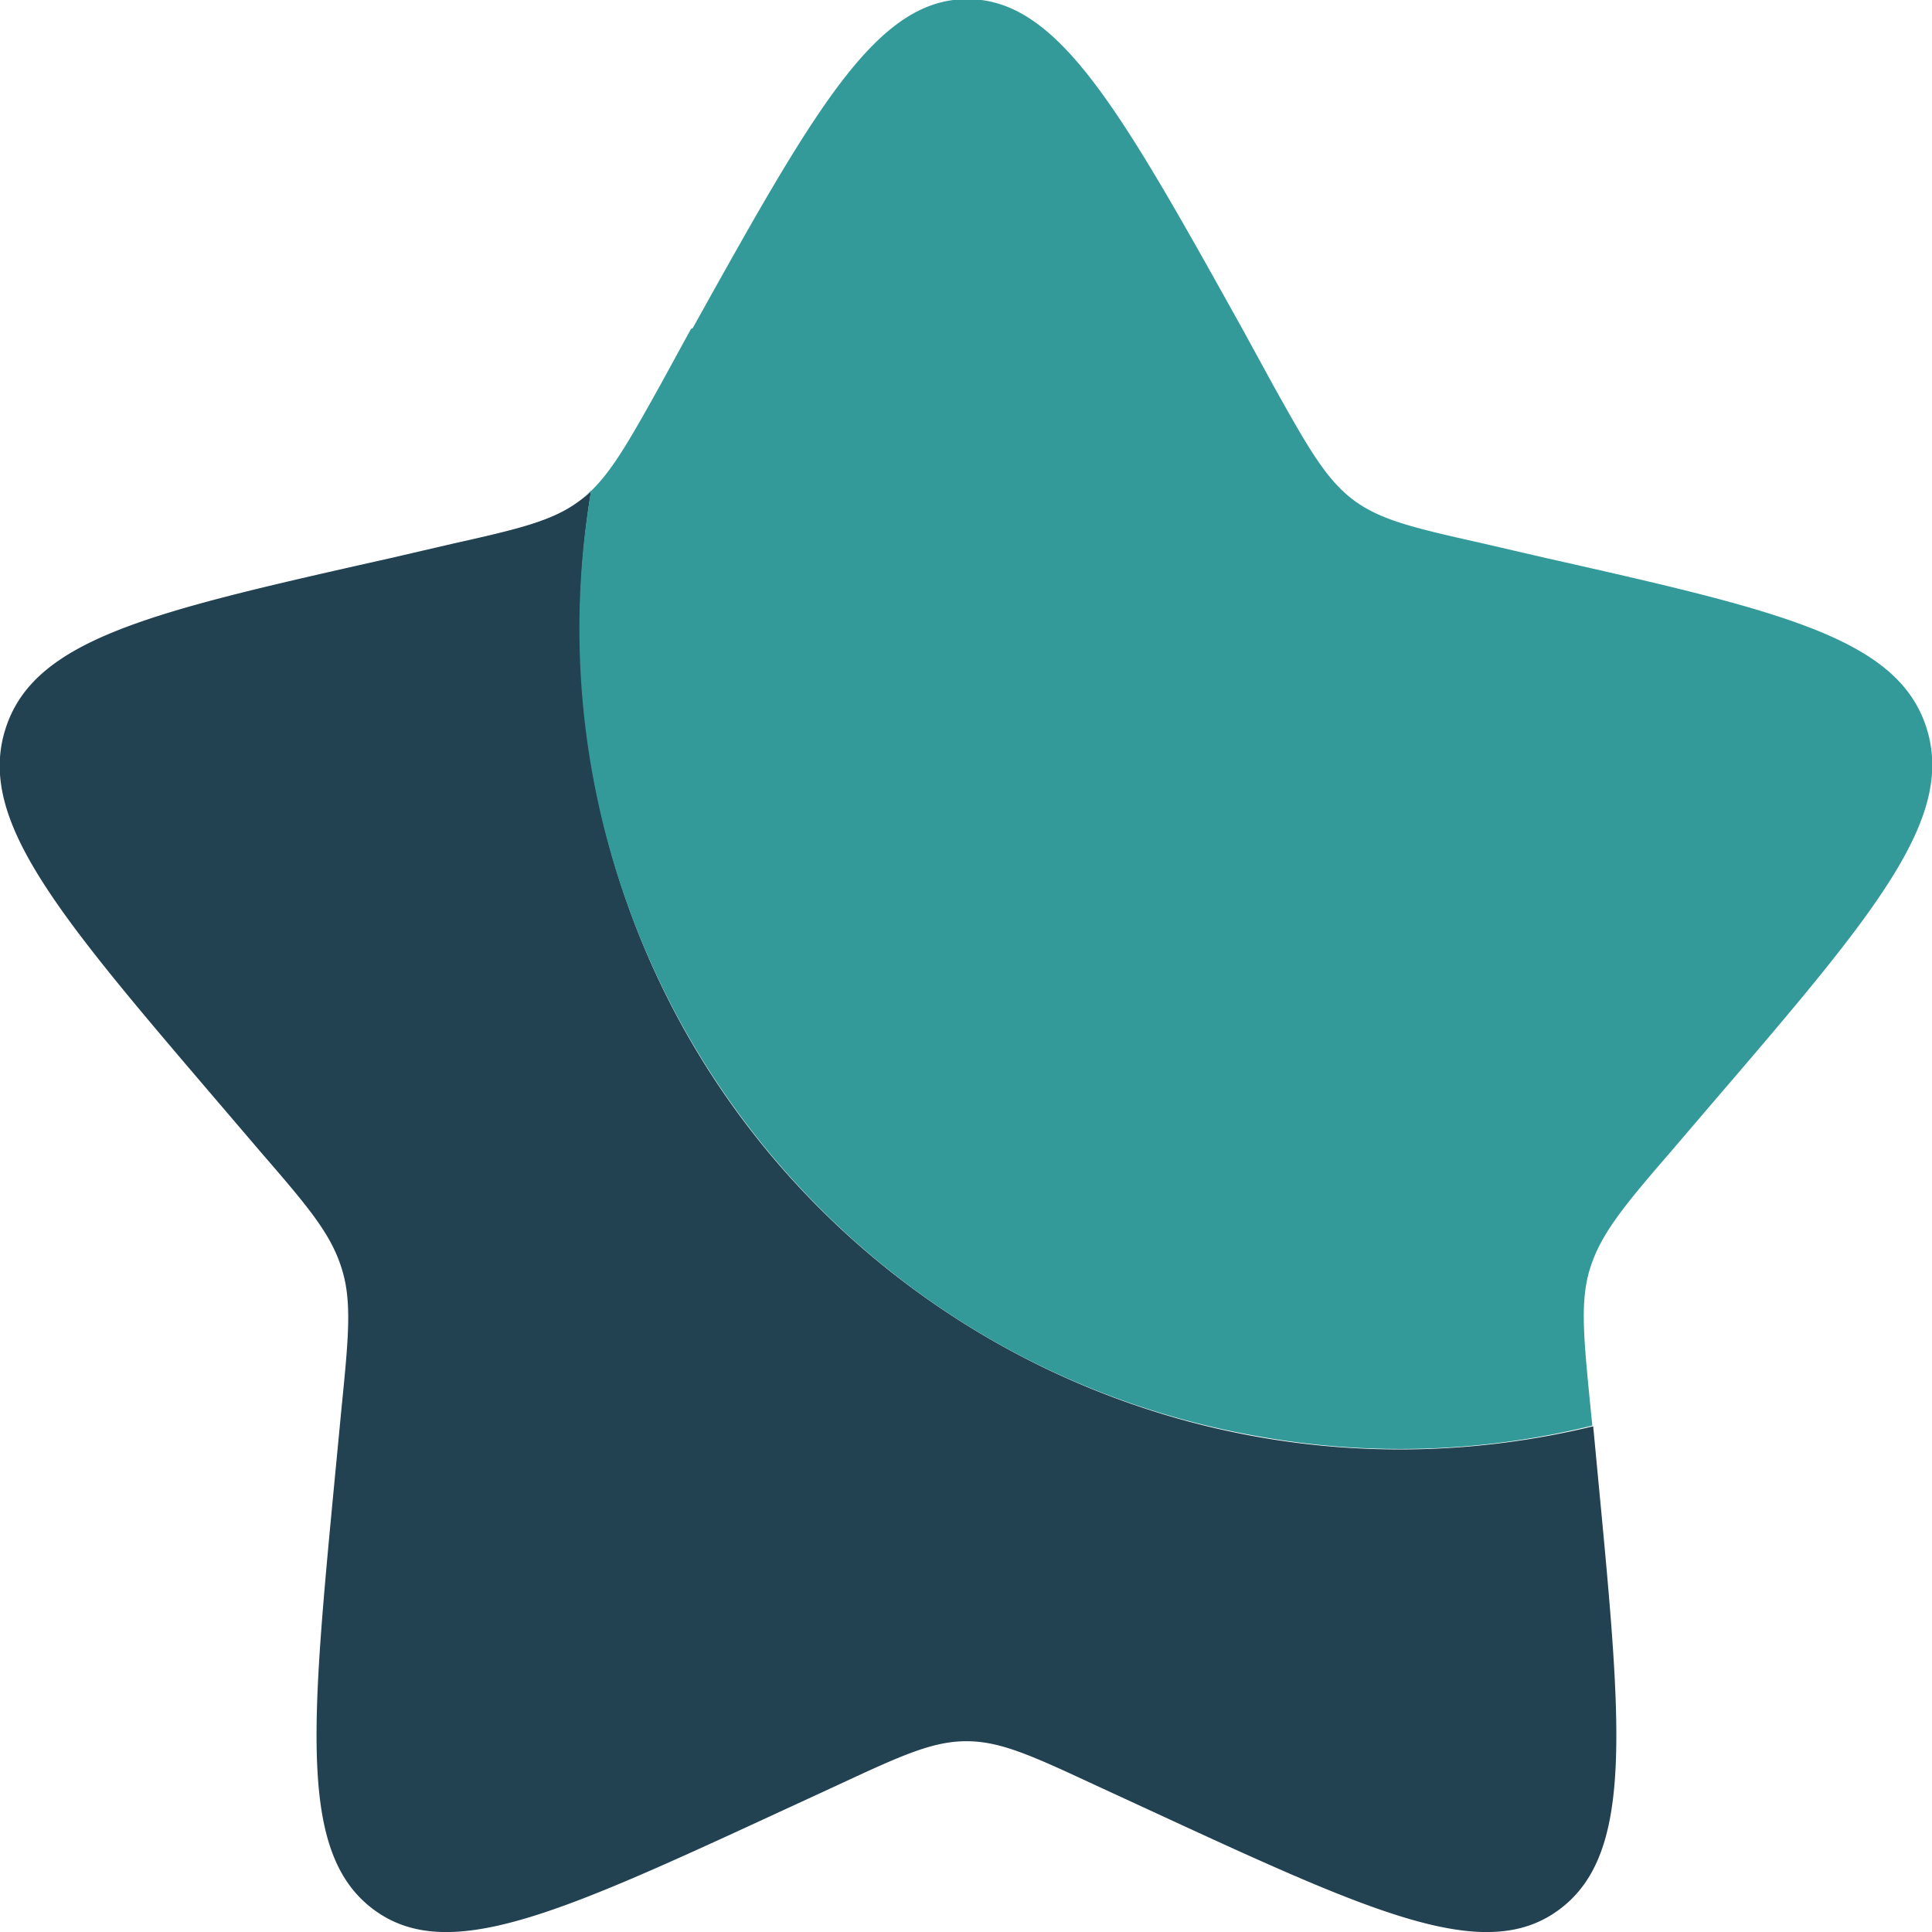
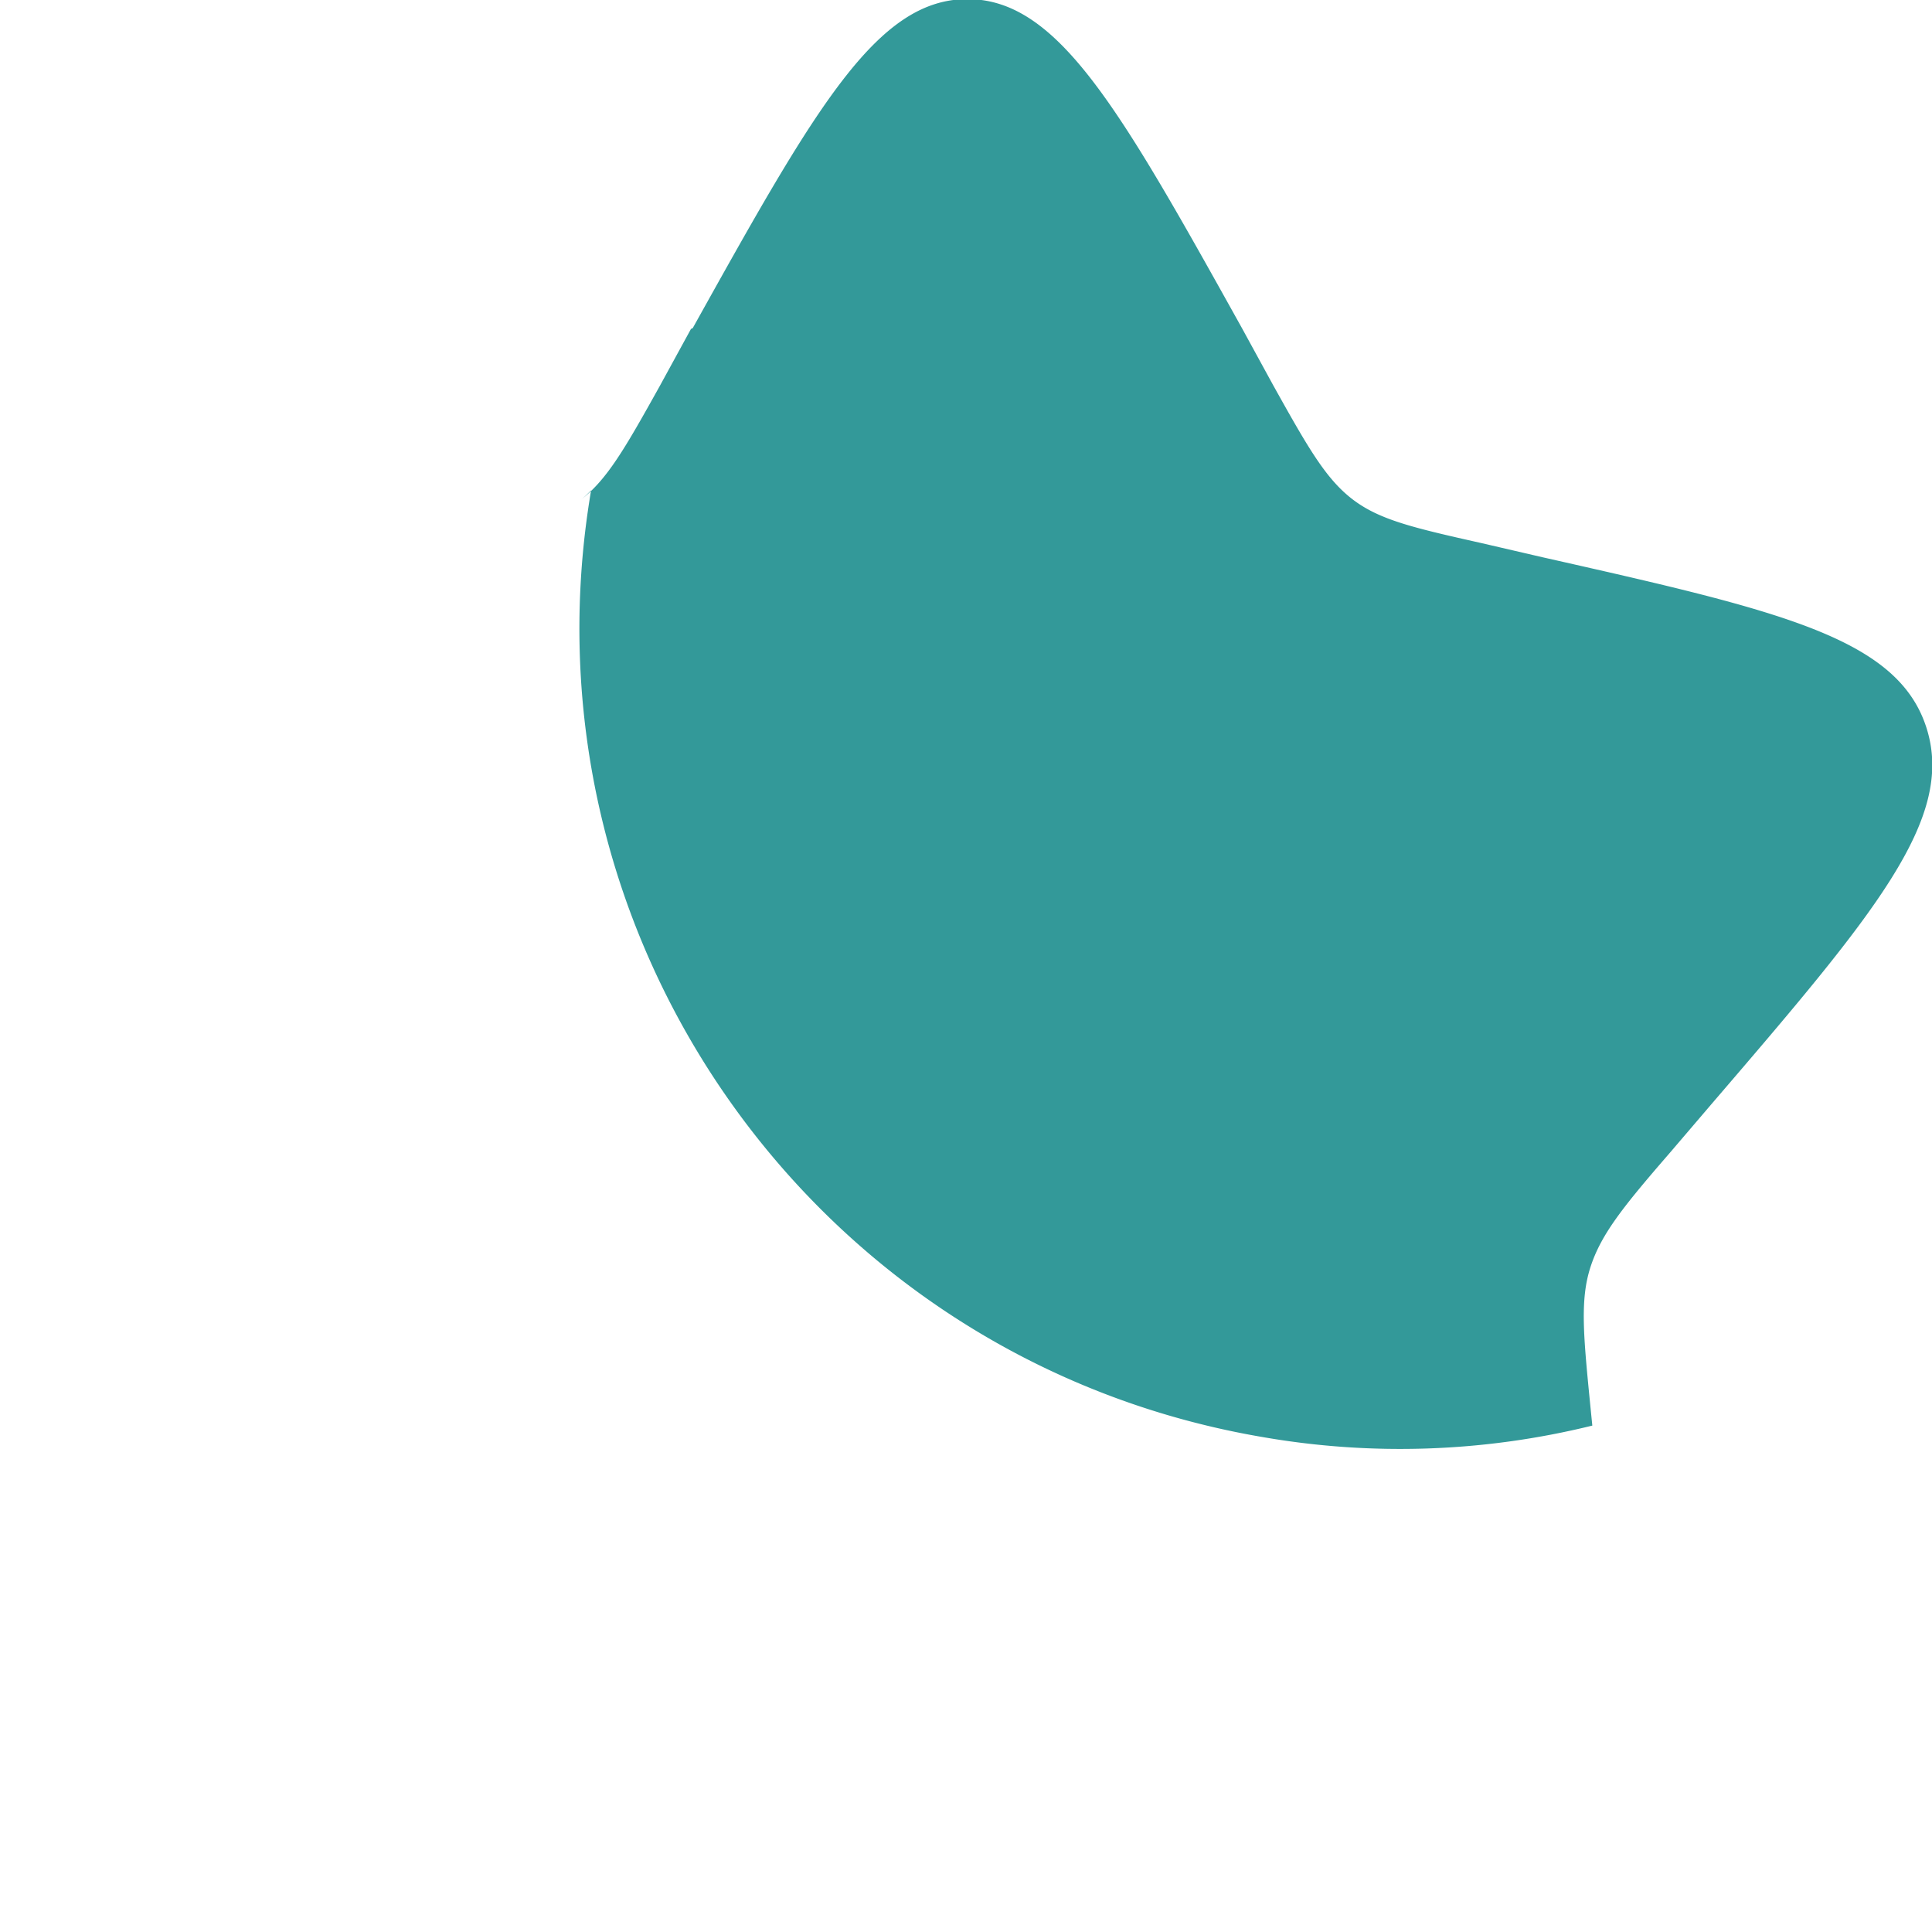
<svg xmlns="http://www.w3.org/2000/svg" data-name="Layer 2" viewBox="0 0 21.67 21.67">
  <g data-name="Layer 1">
-     <path fill="#224151" d="M17.86 16c-4.94 1.19-9.92-1.86-11.1-6.8a9.365 9.365 0 0 1-.13-3.69c-.04.04-.08.07-.12.1-.3.23-.68.32-1.44.49l-.69.16c-2.67.6-4 .9-4.32 1.92-.32 1.02.59 2.08 2.41 4.21l.47.55c.52.6.77.9.89 1.28.12.37.08.78 0 1.58l-.07.73c-.27 2.83-.41 4.25.42 4.88.83.63 2.08.06 4.57-1.09l.65-.3c.71-.33 1.06-.49 1.44-.49s.73.16 1.44.49l.65.3c2.49 1.15 3.74 1.72 4.57 1.09s.69-2.05.42-4.88l-.05-.53z" />
    <path fill="#399" d="m7.75 3.69-.35.64c-.39.7-.59 1.05-.89 1.28.04-.03.08-.07.12-.11-.85 5.01 2.52 9.77 7.54 10.62a9 9 0 0 0 3.69-.13l-.02-.2c-.08-.81-.12-1.21 0-1.58.12-.37.37-.68.89-1.28l.47-.55c1.82-2.12 2.73-3.19 2.41-4.21-.32-1.02-1.65-1.32-4.31-1.92l-.69-.16c-.76-.17-1.14-.26-1.44-.49-.3-.23-.5-.58-.89-1.28l-.35-.64c-1.37-2.46-2.06-3.69-3.08-3.69S9.14 1.22 7.77 3.68z" />
  </g>
</svg>